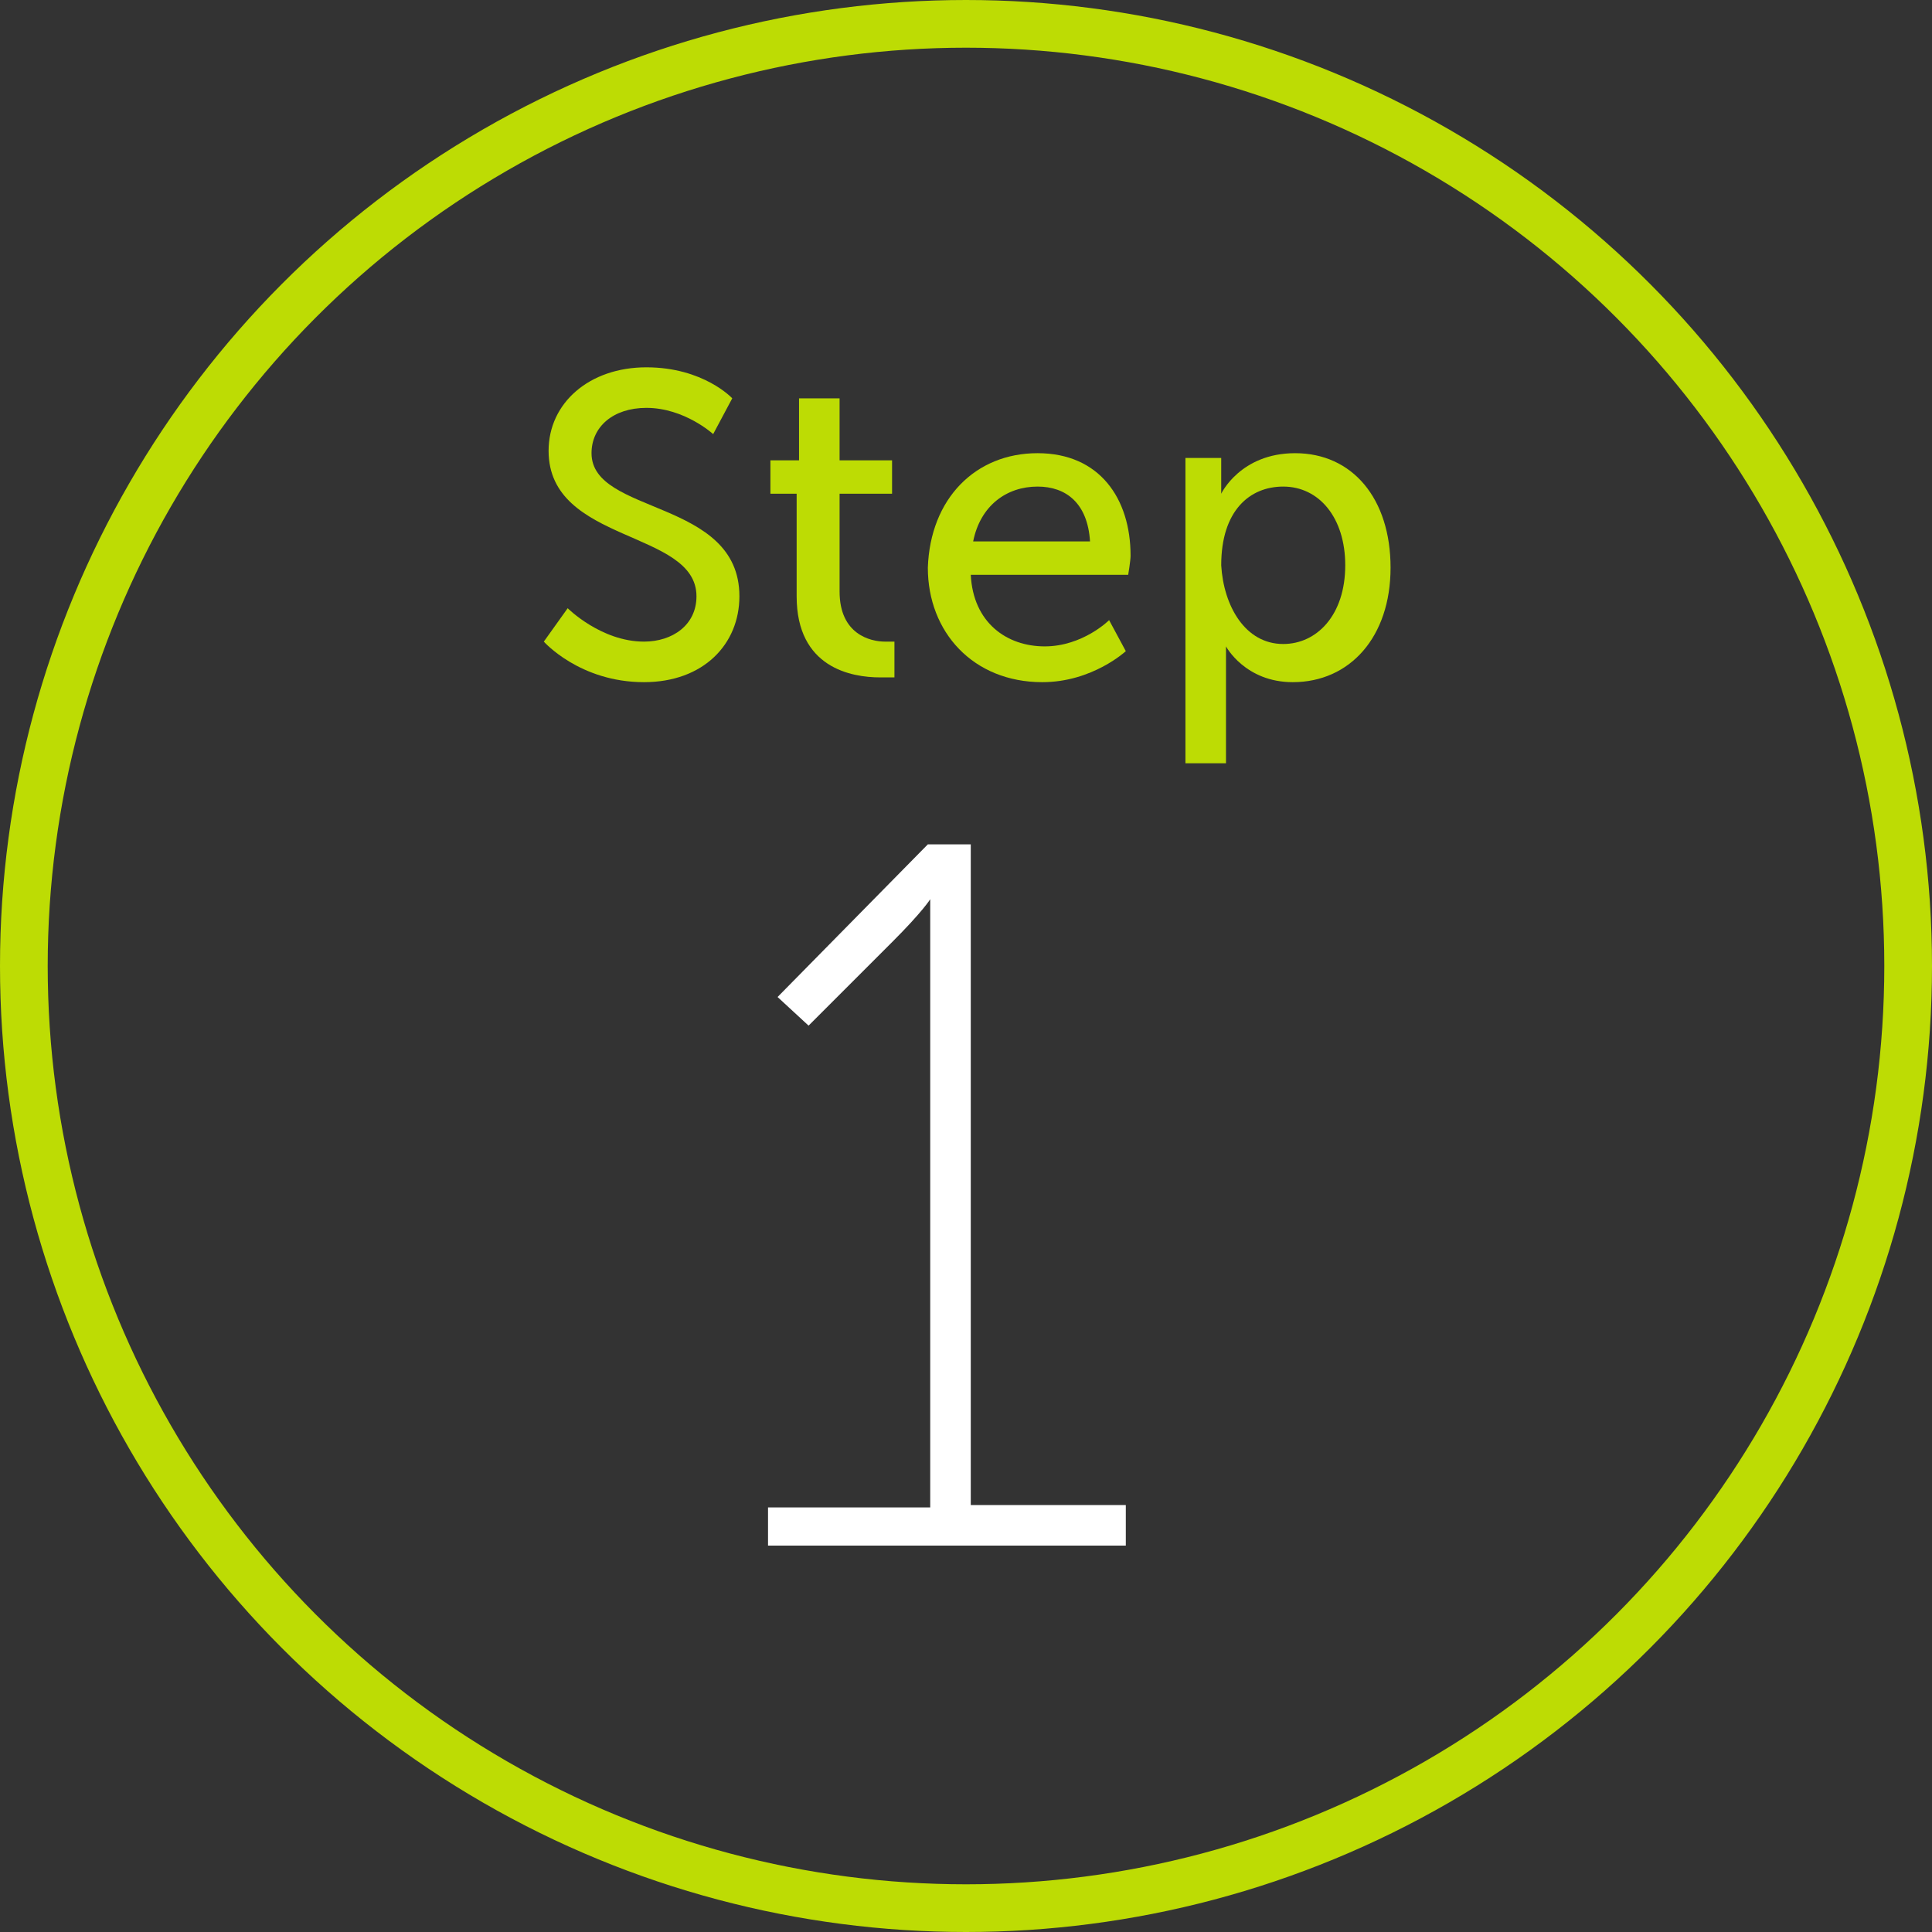
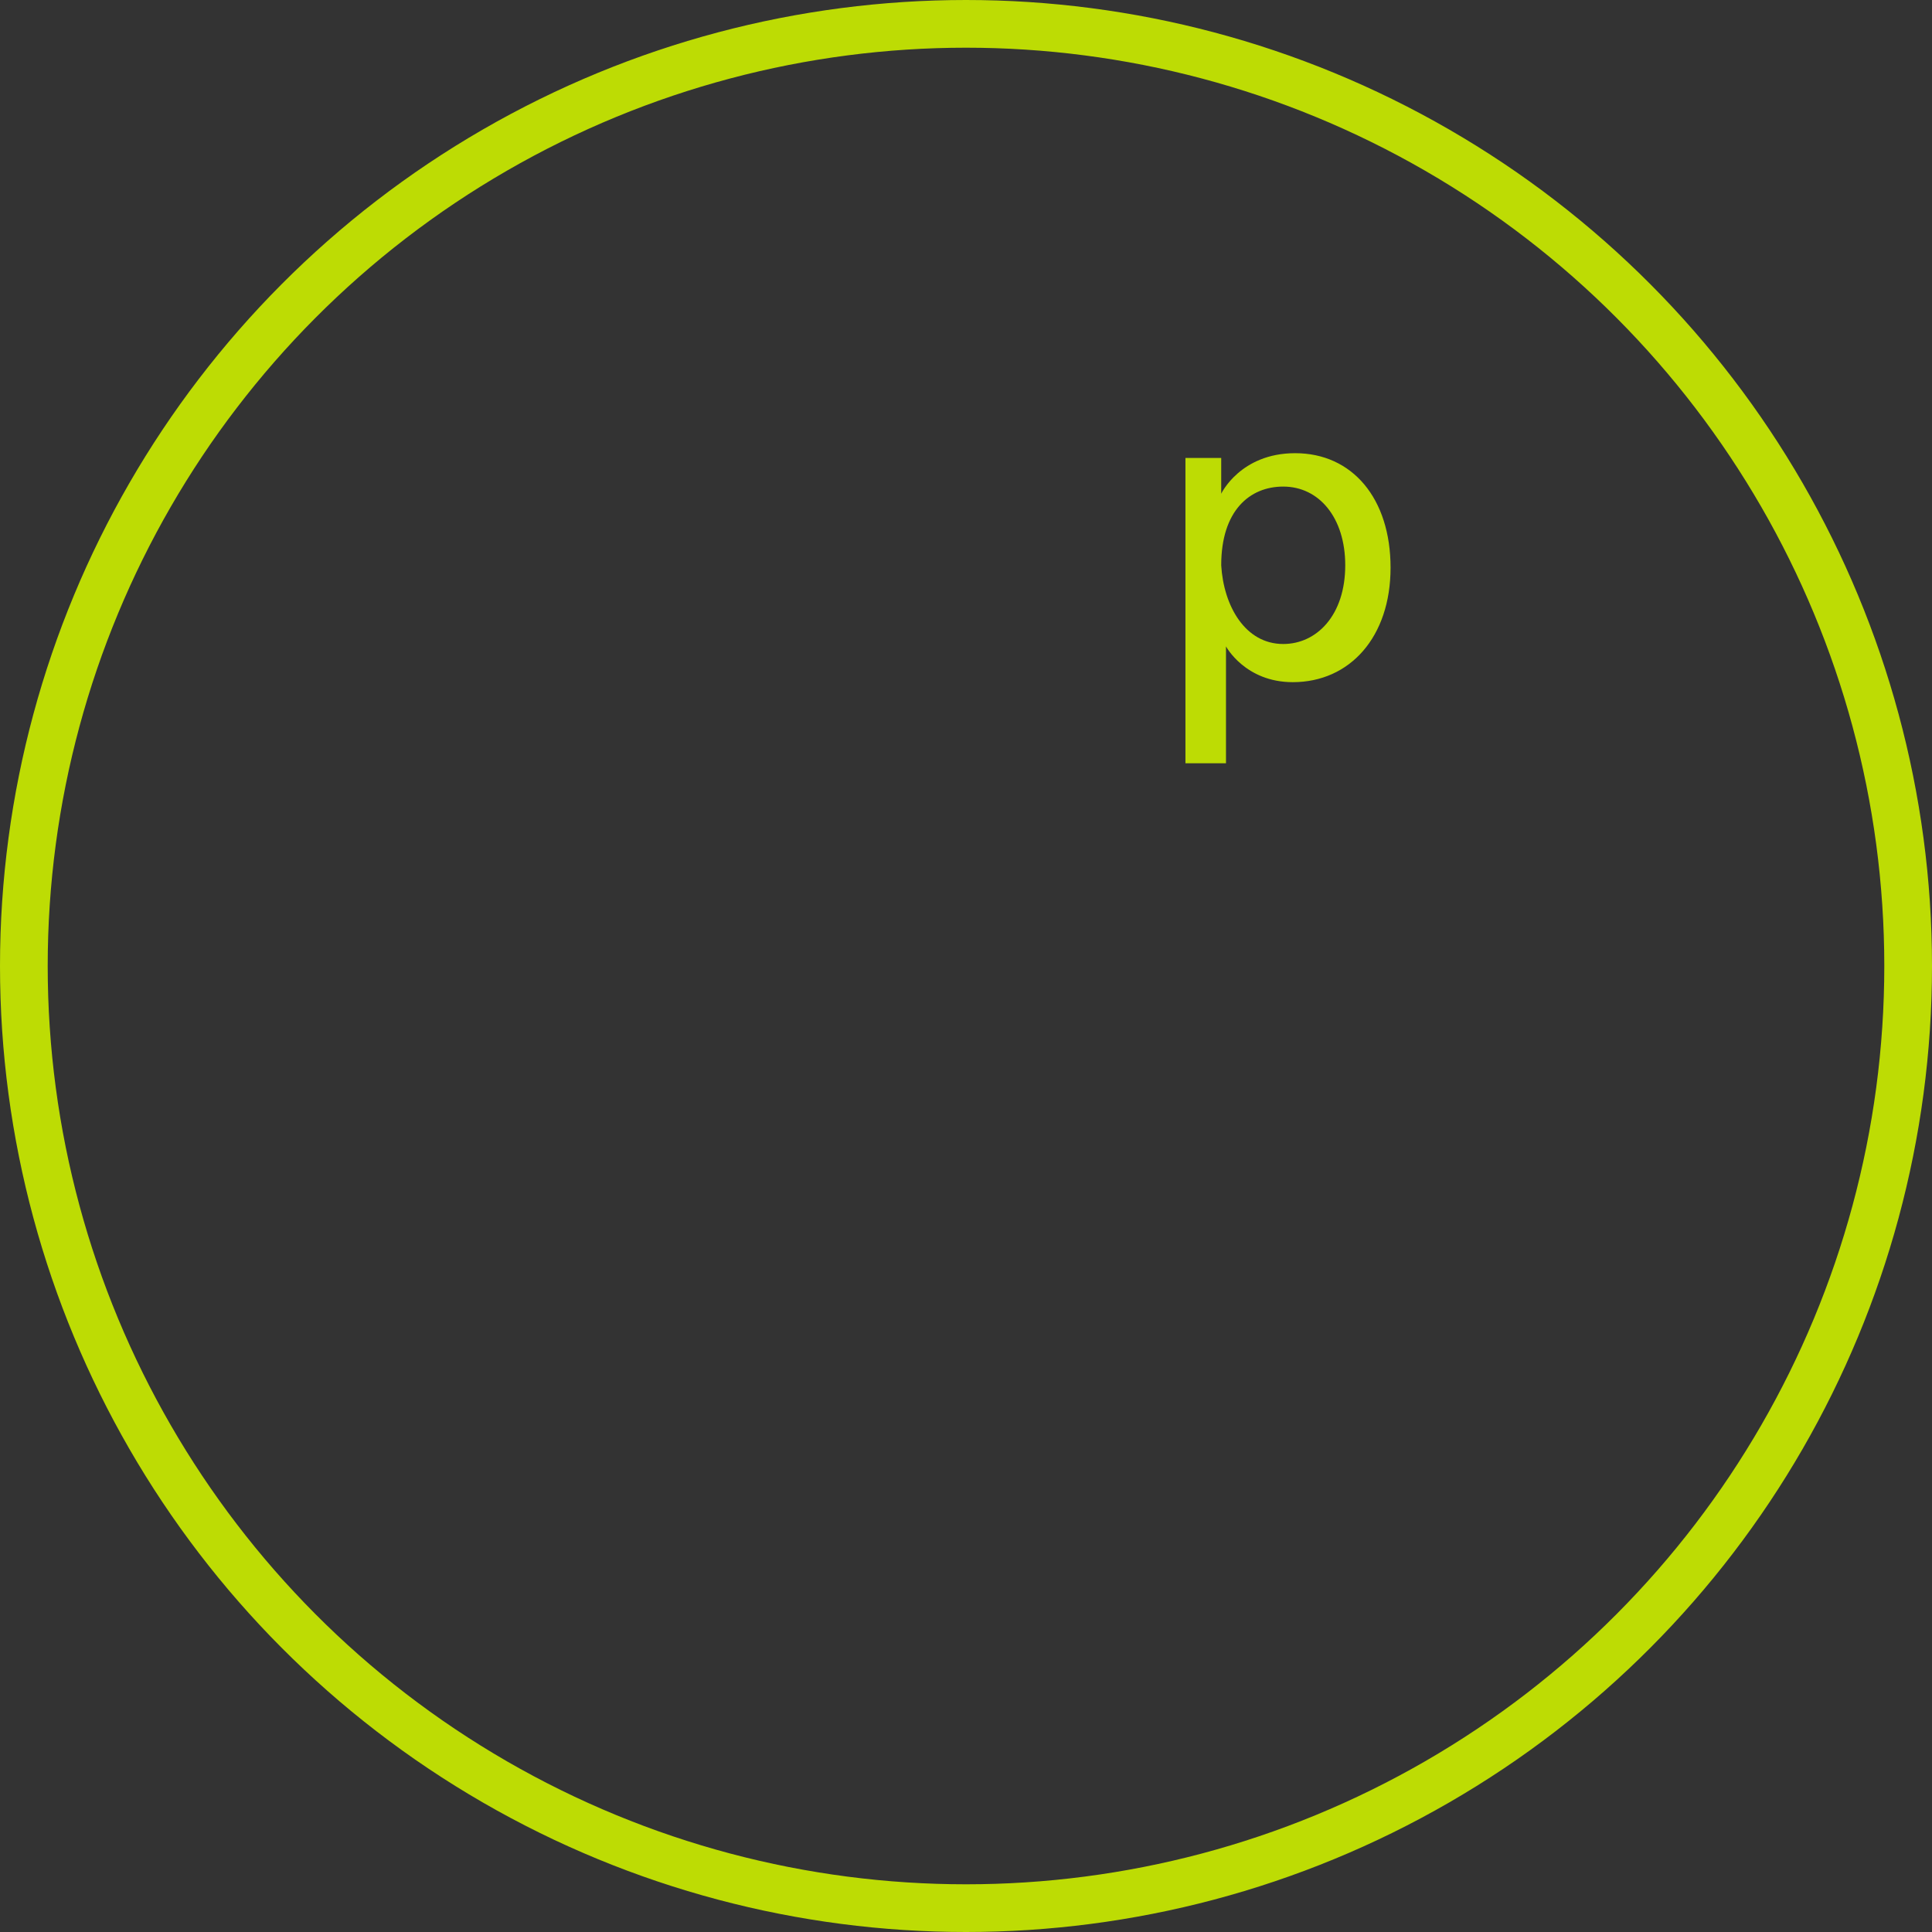
<svg xmlns="http://www.w3.org/2000/svg" version="1.1" id="_3-0_icon_step1" x="0px" y="0px" viewBox="0 0 81 81" style="enable-background:new 0 0 81 81;" xml:space="preserve">
  <rect x="0" y="0" width="81" height="81" fill="#333333" stroke="none" />
  <style type="text/css">
	.st0{enable-background:new    ;}
	.st1{fill:#BDDC04;}
	.st2{fill:#FFFFFF;}
	.st3{fill:none;}
	.st4{fill:none;stroke:#BDDC04;stroke-width:2;}
</style>
  <g class="st0">
-     <path class="st1" d="M23.8,25.5c0,0,1.4,1.4,3.2,1.4c1.2,0,2.2-0.7,2.2-1.9c0-2.8-6.2-2.2-6.2-6.1c0-2,1.7-3.5,4.1-3.5   c2.4,0,3.6,1.3,3.6,1.3l-0.8,1.5c0,0-1.2-1.1-2.8-1.1c-1.4,0-2.3,0.8-2.3,1.9c0,2.6,6.2,1.9,6.2,6c0,2-1.5,3.6-4,3.6   c-2.7,0-4.2-1.7-4.2-1.7L23.8,25.5z" />
-     <path class="st1" d="M33.5,20.7h-1.2v-1.4h1.2v-2.6h1.7v2.6h2.2v1.4h-2.2v4.1c0,1.8,1.3,2.1,1.9,2.1c0.3,0,0.4,0,0.4,0v1.5   c0,0-0.3,0-0.6,0c-1.2,0-3.5-0.4-3.5-3.4V20.7z" />
-     <path class="st1" d="M43.5,19c2.6,0,3.9,1.9,3.9,4.3c0,0.2-0.1,0.8-0.1,0.8h-6.6c0.1,2,1.5,3,3.1,3c1.6,0,2.7-1.1,2.7-1.1l0.7,1.3   c0,0-1.4,1.3-3.5,1.3c-2.9,0-4.8-2.1-4.8-4.8C39,20.9,40.9,19,43.5,19z M45.7,22.7c-0.1-1.6-1-2.3-2.2-2.3c-1.3,0-2.4,0.8-2.7,2.3   H45.7z" />
    <path class="st1" d="M49.6,19.2h1.6V20c0,0.4,0,0.7,0,0.7h0c0,0,0.8-1.7,3.1-1.7c2.4,0,4,1.9,4,4.8c0,2.9-1.7,4.8-4.1,4.8   c-2,0-2.8-1.5-2.8-1.5h0c0,0,0,0.3,0,0.8v4.1h-1.7V19.2z M53.8,27c1.4,0,2.6-1.2,2.6-3.3c0-2-1.1-3.3-2.6-3.3c-1.4,0-2.6,1-2.6,3.3   C51.3,25.4,52.2,27,53.8,27z" />
  </g>
  <g class="st0">
-     <path class="st2" d="M32.4,63.2H39V39.2c0-0.8,0-1.5,0-1.5H39c0,0-0.3,0.5-1.6,1.8L33.9,43l-1.3-1.2l6.3-6.4h1.8v27.7h6.5v1.7h-15   V63.2z" />
-   </g>
+     </g>
  <g id="Ellipse_168">
-     <circle class="st3" cx="40.5" cy="40.5" r="40.5" />
    <circle class="st4" cx="40.5" cy="40.5" r="39.5" />
  </g>
</svg>